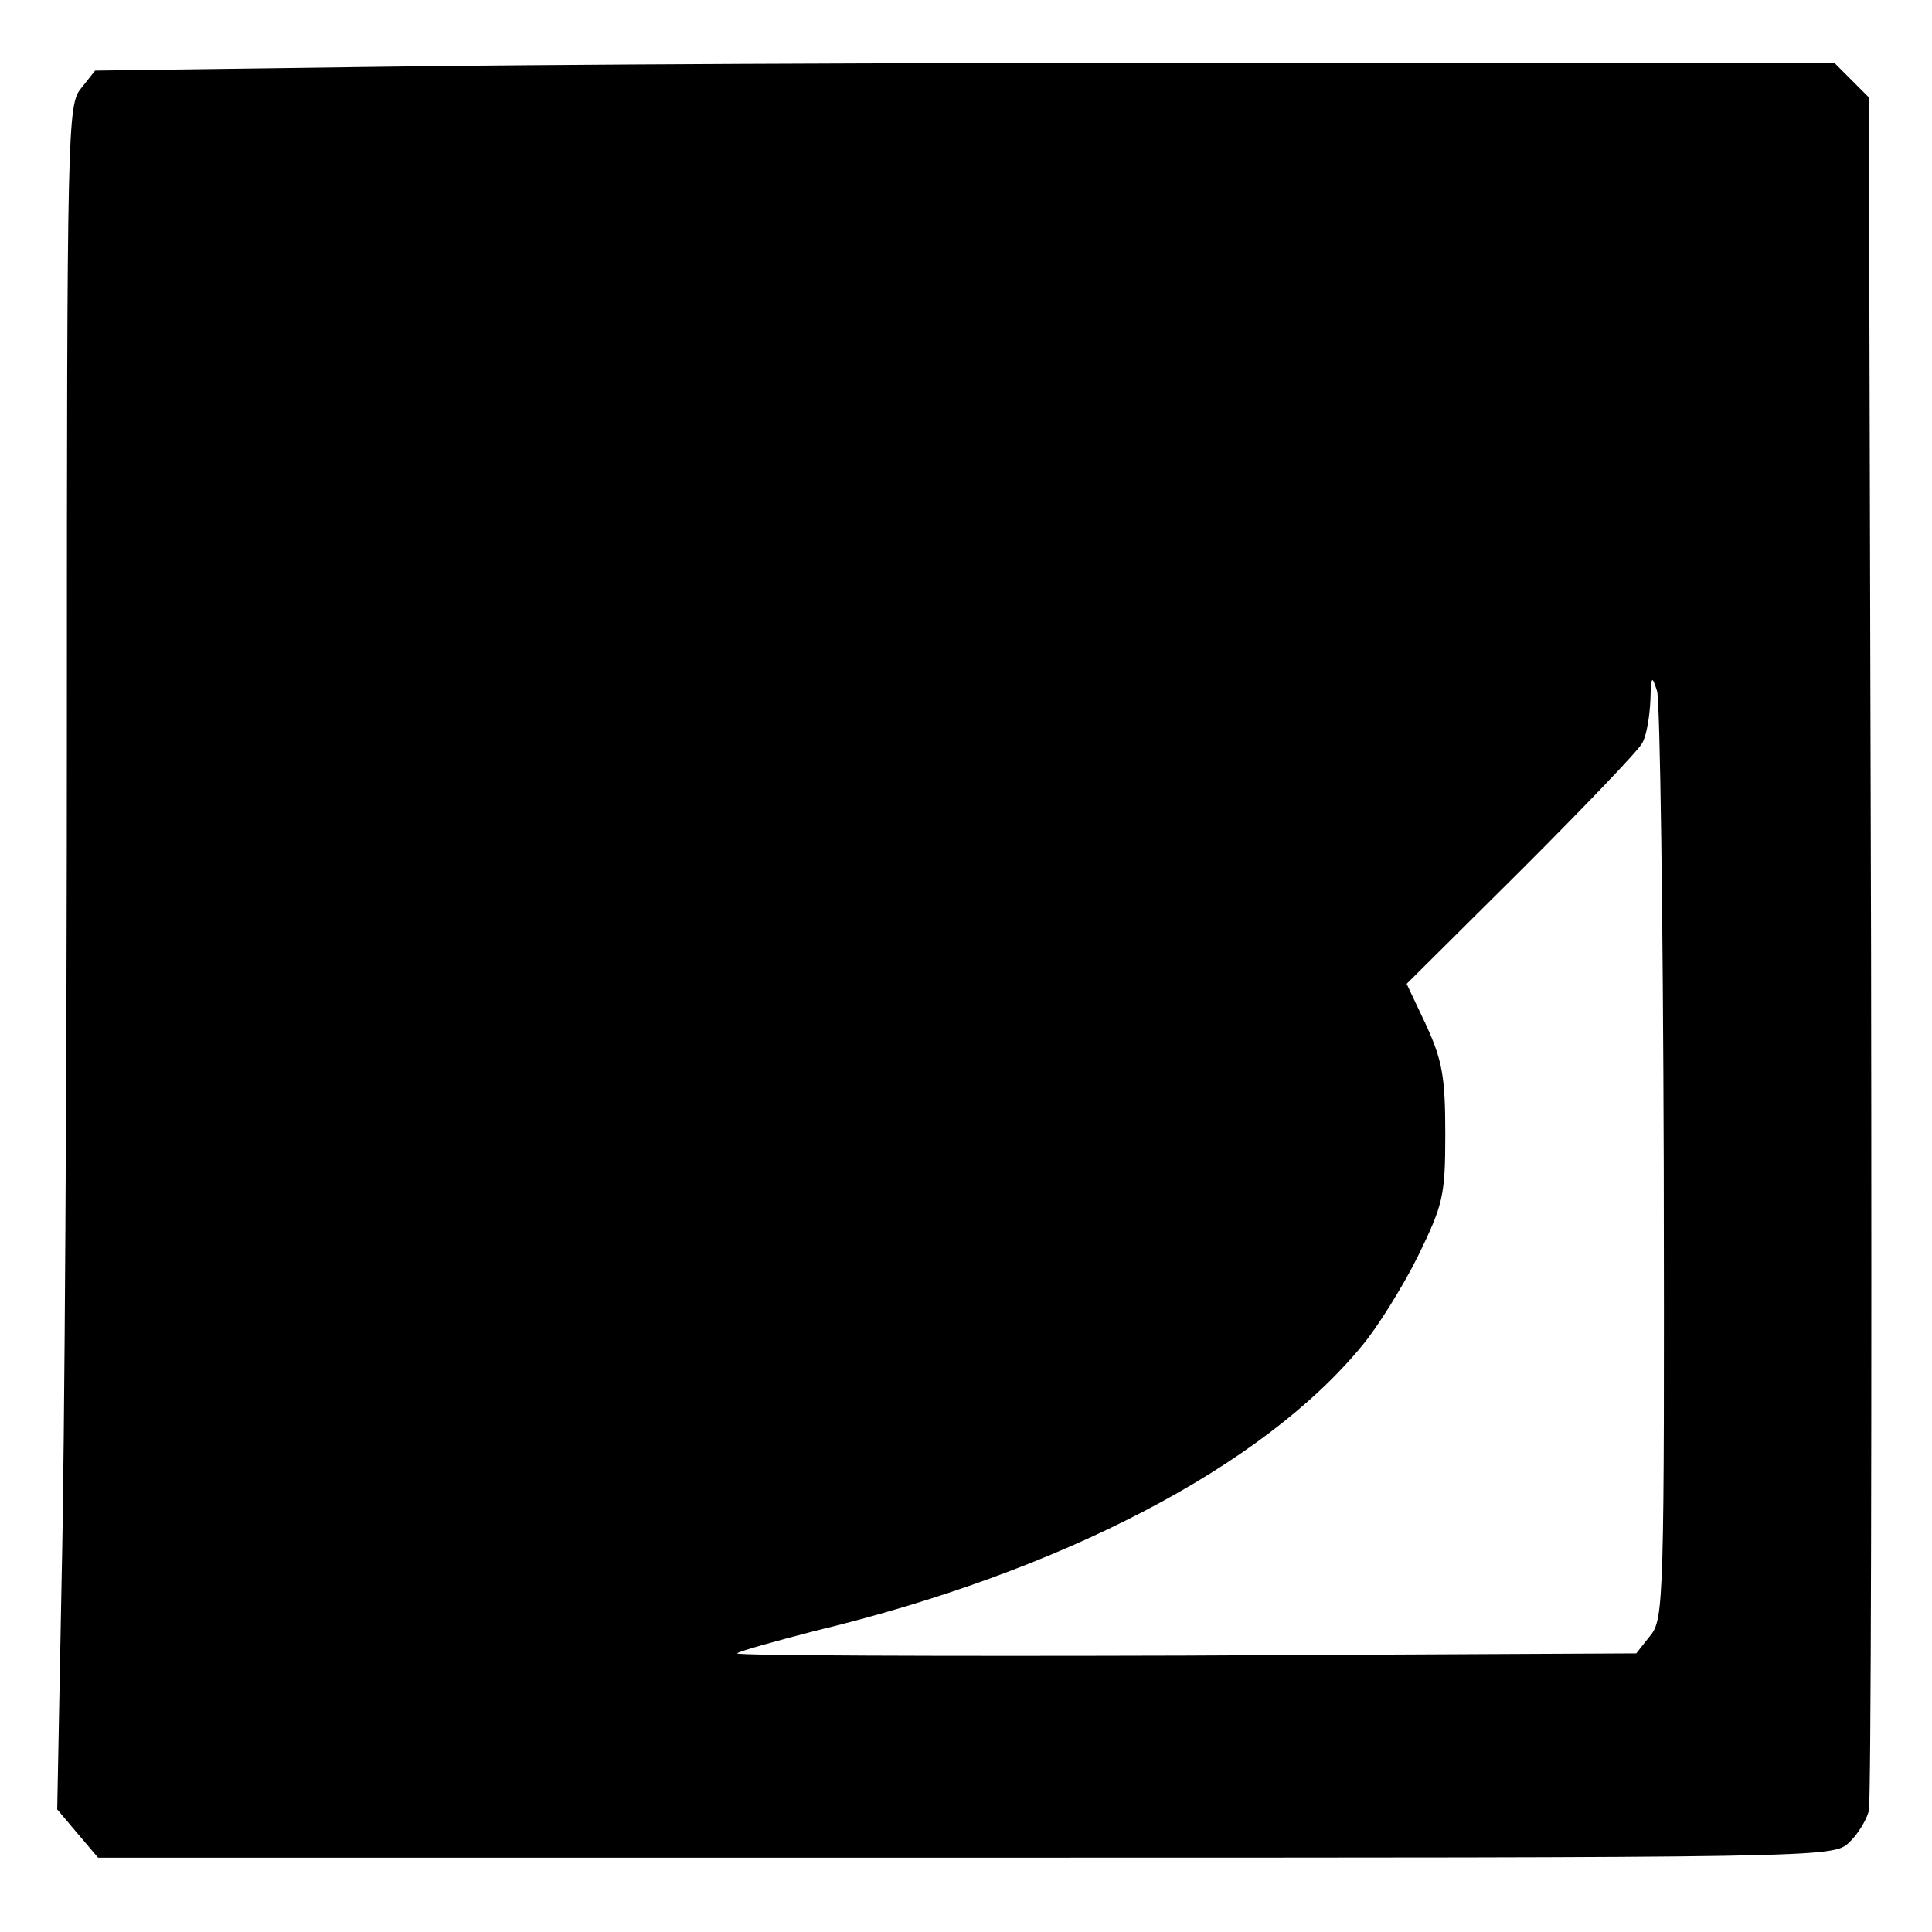
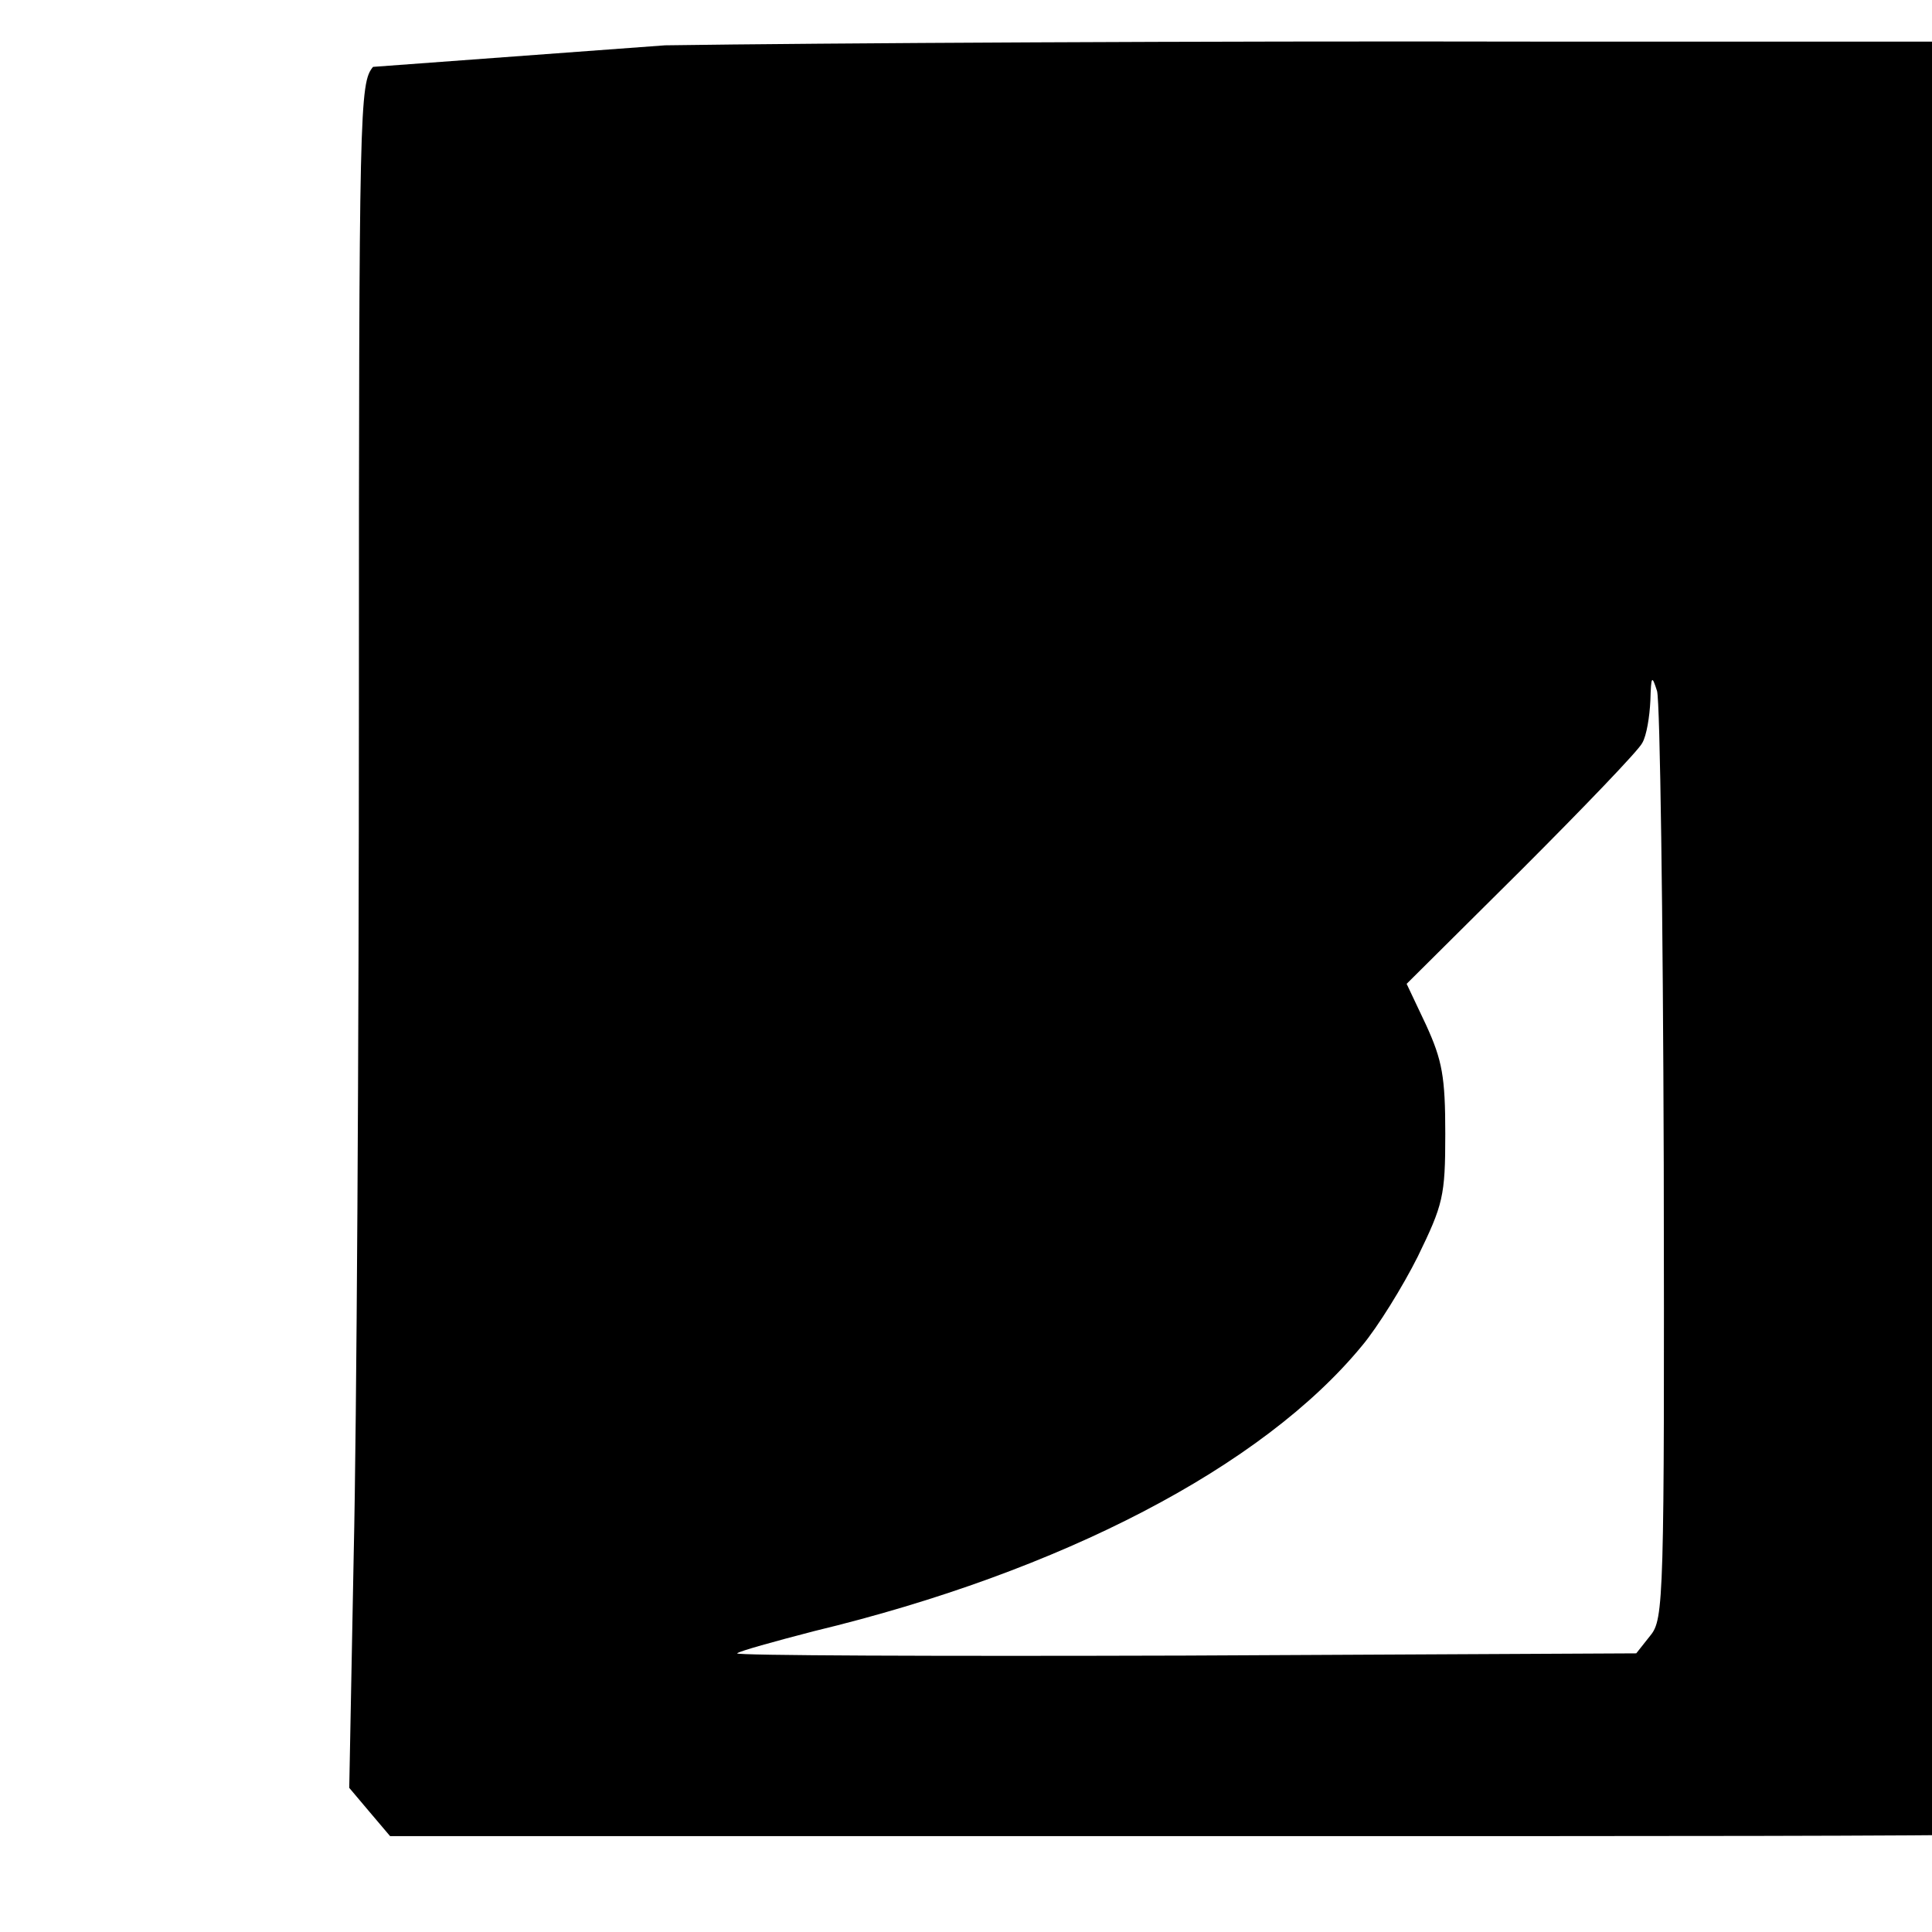
<svg xmlns="http://www.w3.org/2000/svg" version="1.0" width="260pt" height="260pt" viewBox="0 0 260 260" preserveAspectRatio="xMidYMid meet">
  <g transform="translate(0,260) scale(0.1,-0.1)" fill="#000000" stroke="none">
-     <path d="M502 2510 l-374 -5 -19 -24 c-18 -22 -19 -51 -19 -855 0 -458 -3 -974 -7 -1147 l-6 -314 27 -32 28 -33 1167 0 c1159 0 1167 0 1189 20 12 11 24 31 27 43 3 12 4 536 3 1164 l-3 1142 -23 23 -23 23 -797 0 c-438 1 -965 -2 -1170 -5z m1737 -1476 c1 -588 0 -613 -18 -635 l-19 -24 -608 -3 c-334 -1 -605 0 -602 3 3 3 50 16 104 30 332 80 603 221 737 384 21 25 55 80 75 120 34 70 37 81 37 165 0 77 -4 99 -26 147 l-26 55 154 153 c84 84 158 161 163 171 6 10 10 36 11 57 1 34 2 35 9 13 4 -14 8 -300 9 -636z" />
+     <path d="M502 2510 c-18 -22 -19 -51 -19 -855 0 -458 -3 -974 -7 -1147 l-6 -314 27 -32 28 -33 1167 0 c1159 0 1167 0 1189 20 12 11 24 31 27 43 3 12 4 536 3 1164 l-3 1142 -23 23 -23 23 -797 0 c-438 1 -965 -2 -1170 -5z m1737 -1476 c1 -588 0 -613 -18 -635 l-19 -24 -608 -3 c-334 -1 -605 0 -602 3 3 3 50 16 104 30 332 80 603 221 737 384 21 25 55 80 75 120 34 70 37 81 37 165 0 77 -4 99 -26 147 l-26 55 154 153 c84 84 158 161 163 171 6 10 10 36 11 57 1 34 2 35 9 13 4 -14 8 -300 9 -636z" />
  </g>
</svg>